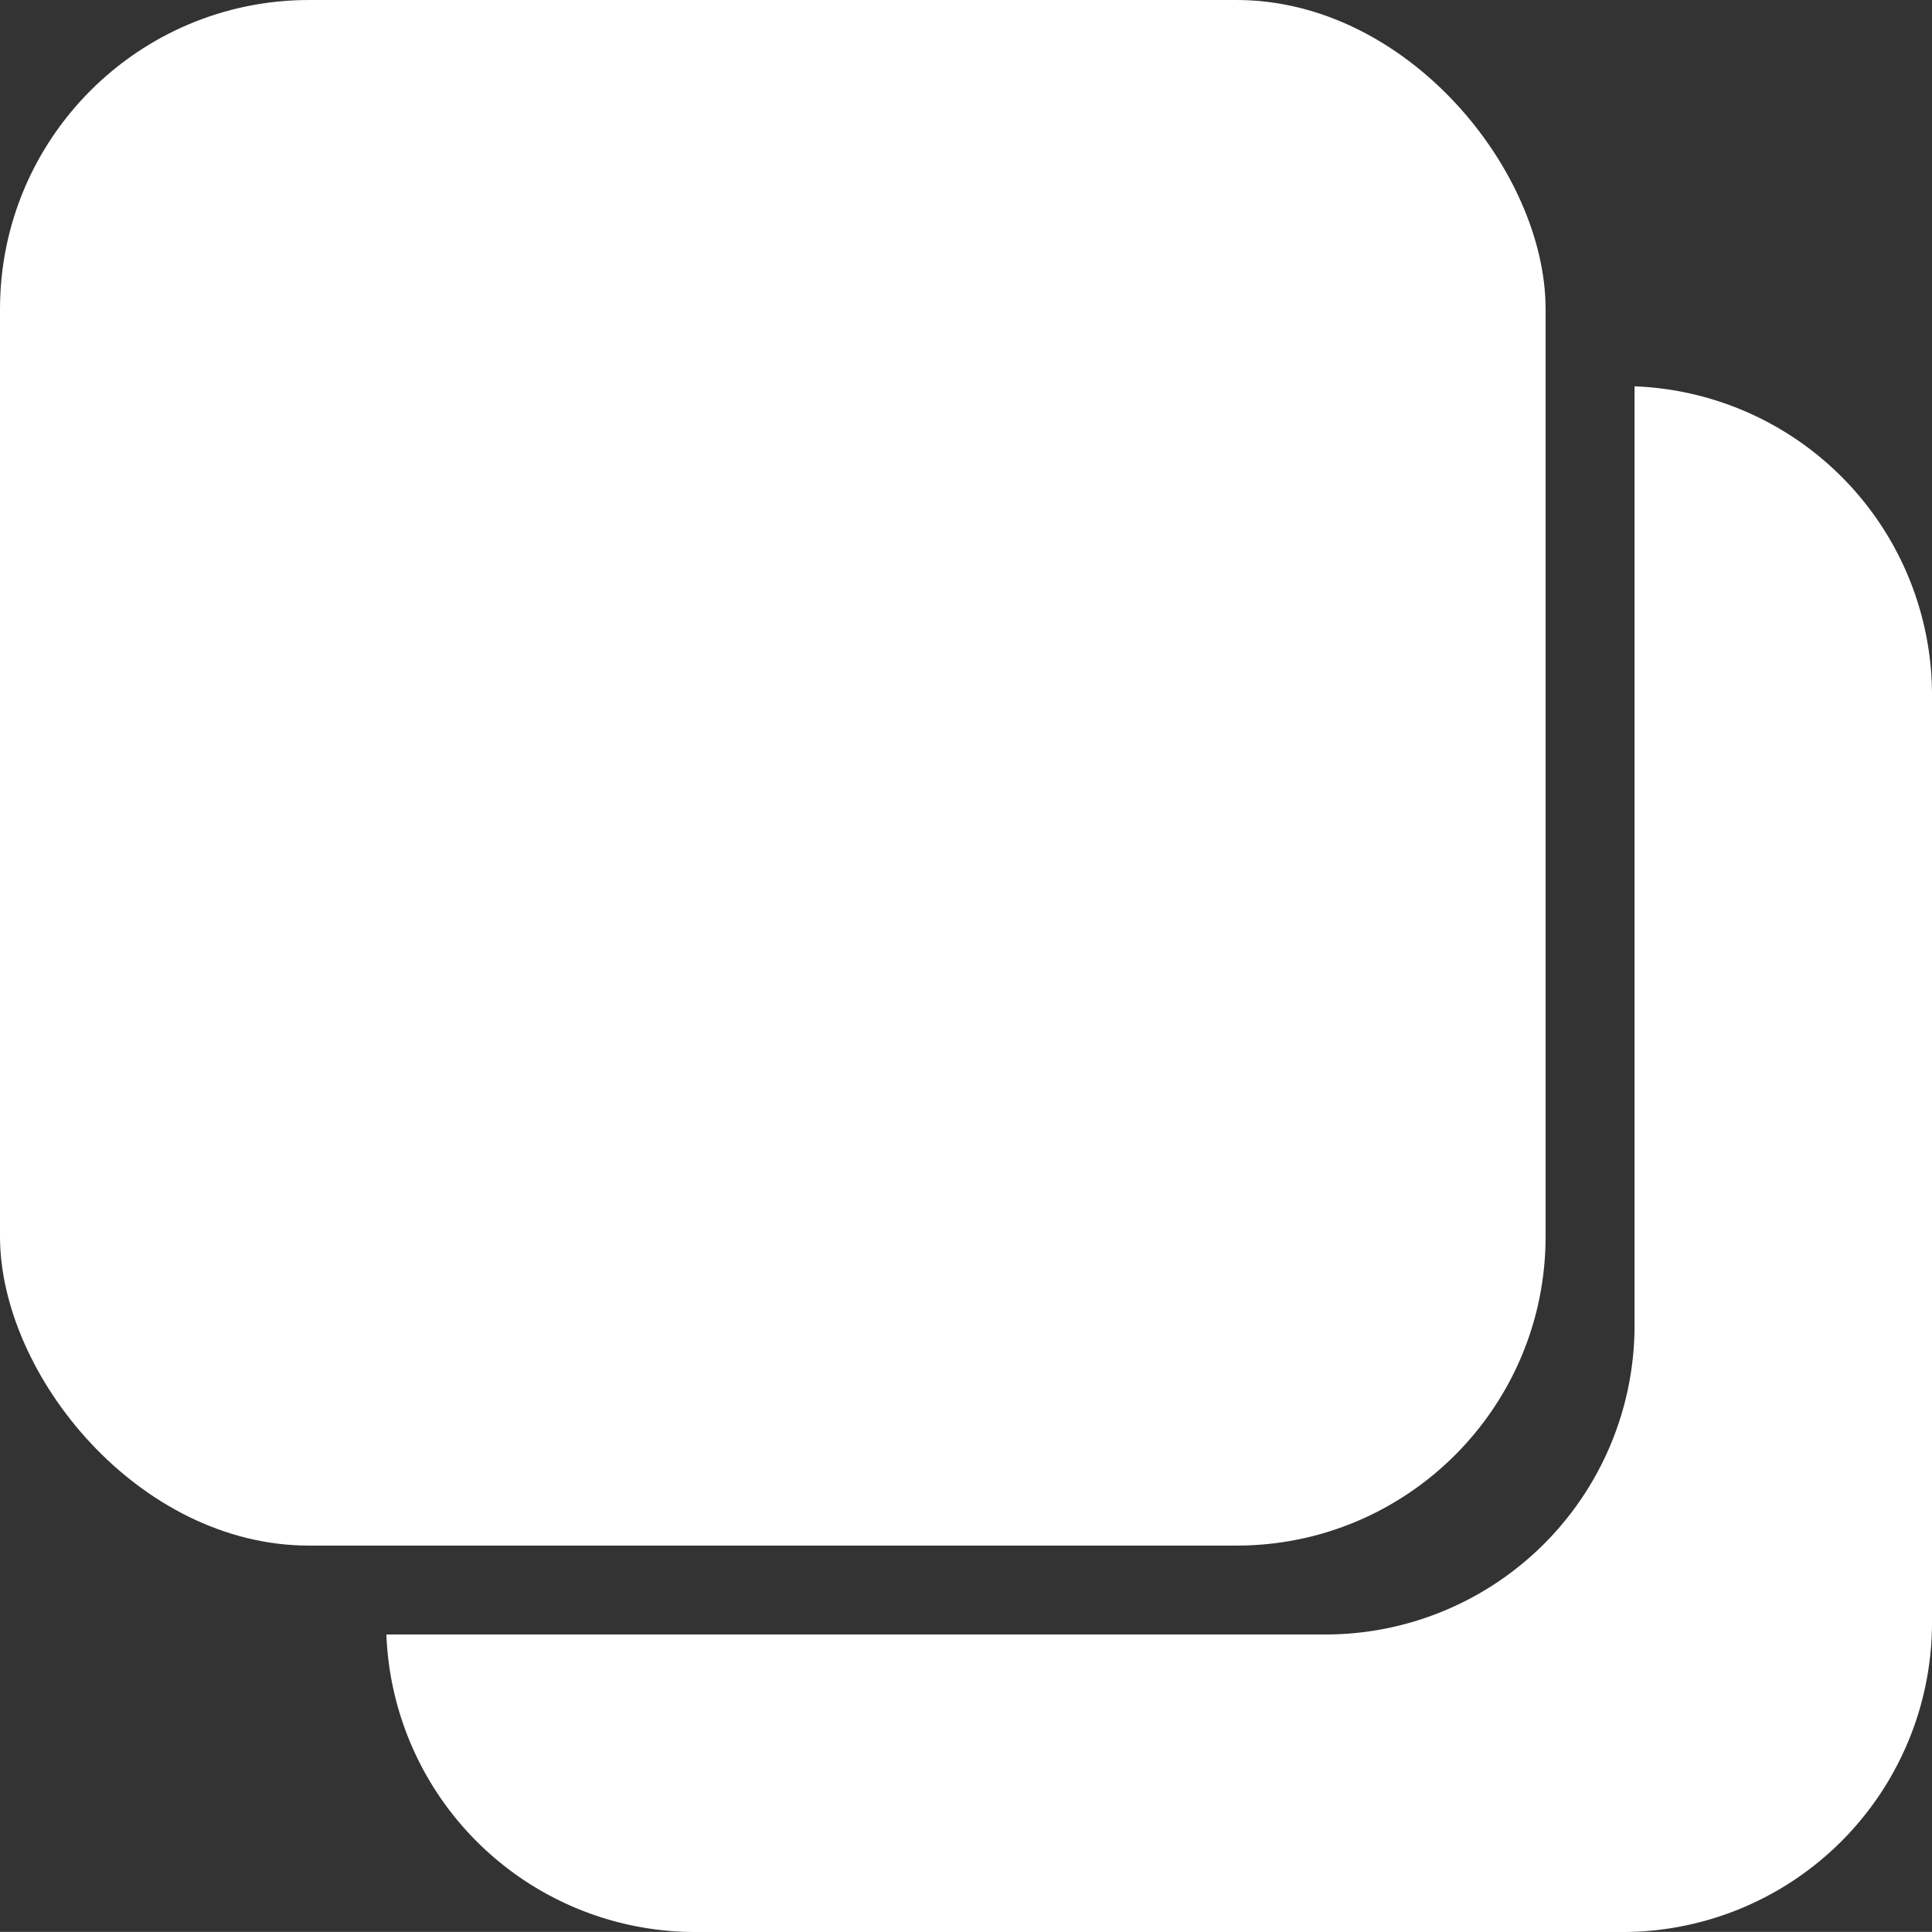
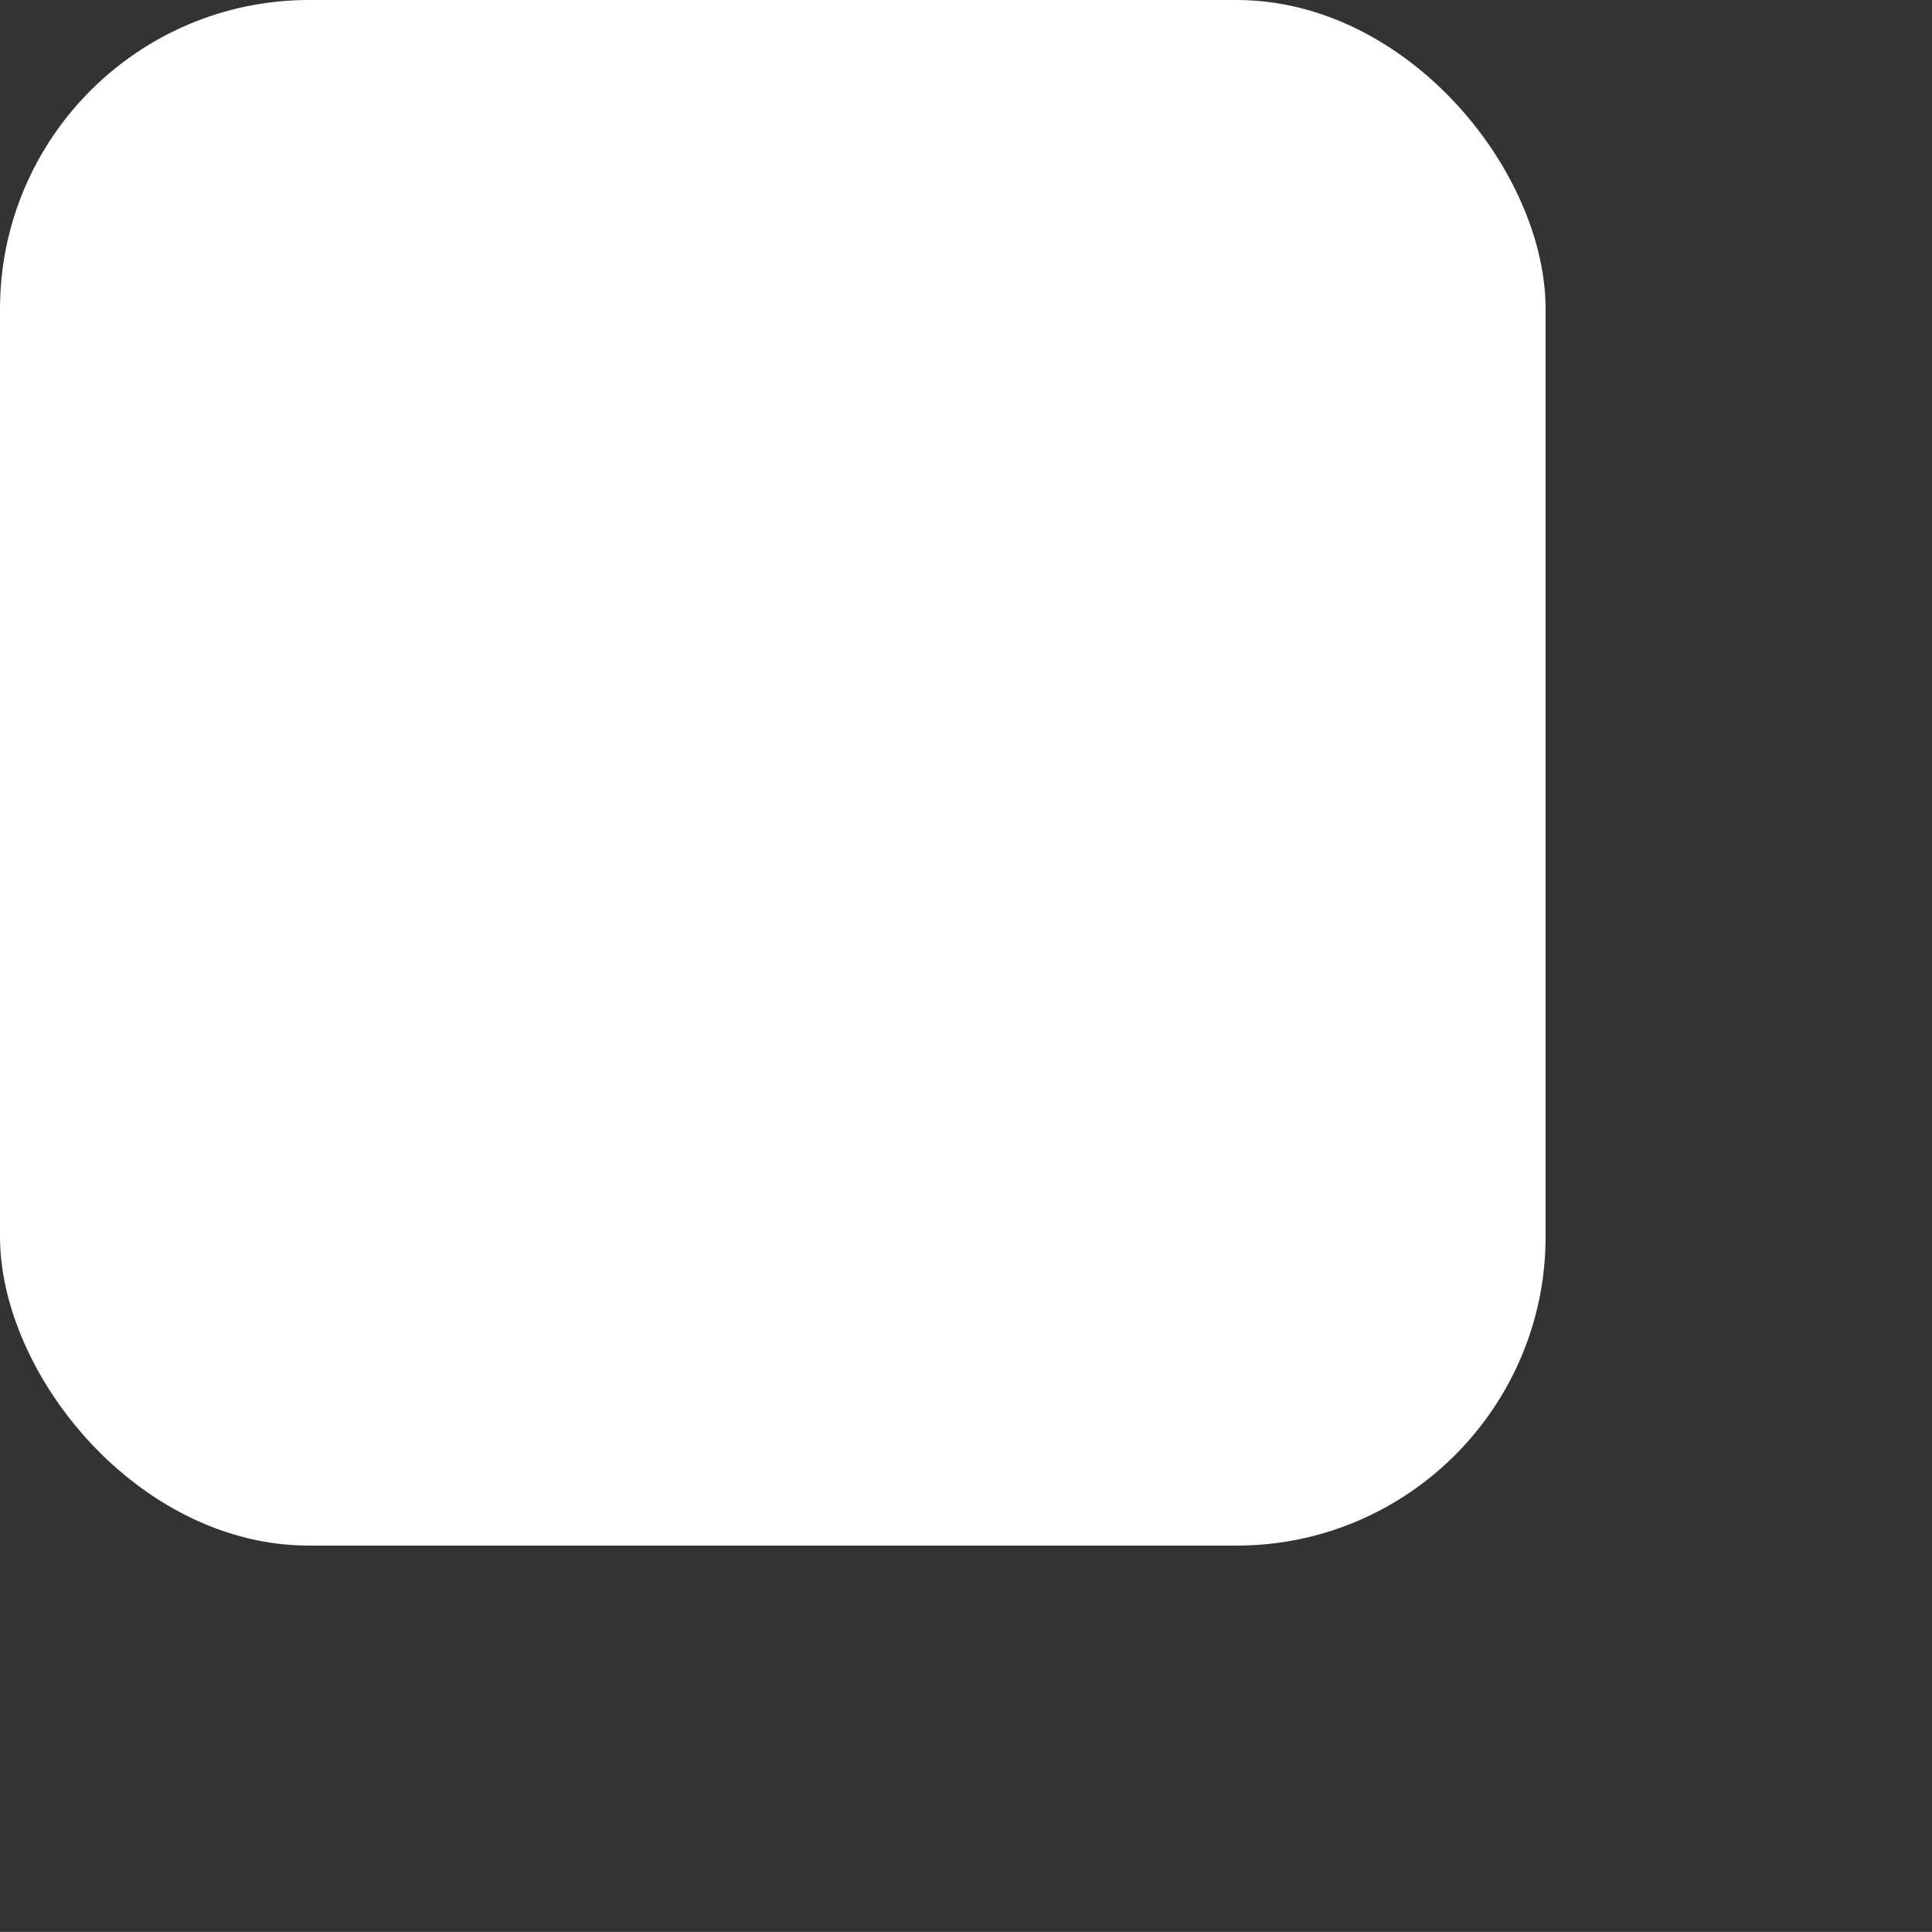
<svg xmlns="http://www.w3.org/2000/svg" width="25" height="24.999" viewBox="0 0 25 24.999">
  <rect x="0" y="0" width="25" height="24.999" fill="#333333" stroke="none" />
  <g id="Group_220" data-name="Group 220" transform="translate(-302.809 -586.006)">
    <rect id="Rectangle_217" data-name="Rectangle 217" width="20" height="20" rx="4" transform="translate(302.809 586.006)" fill="#fff" />
-     <path id="Subtraction_1" data-name="Subtraction 1" d="M16,20H4A4,4,0,0,1,0,16.15c.045,0,.094,0,.151,0h12a4,4,0,0,0,4-4v-12q0-.076,0-.151A4,4,0,0,1,20,4V16A4.005,4.005,0,0,1,16,20Z" transform="translate(307.809 591.006)" fill="#fff" />
  </g>
</svg>